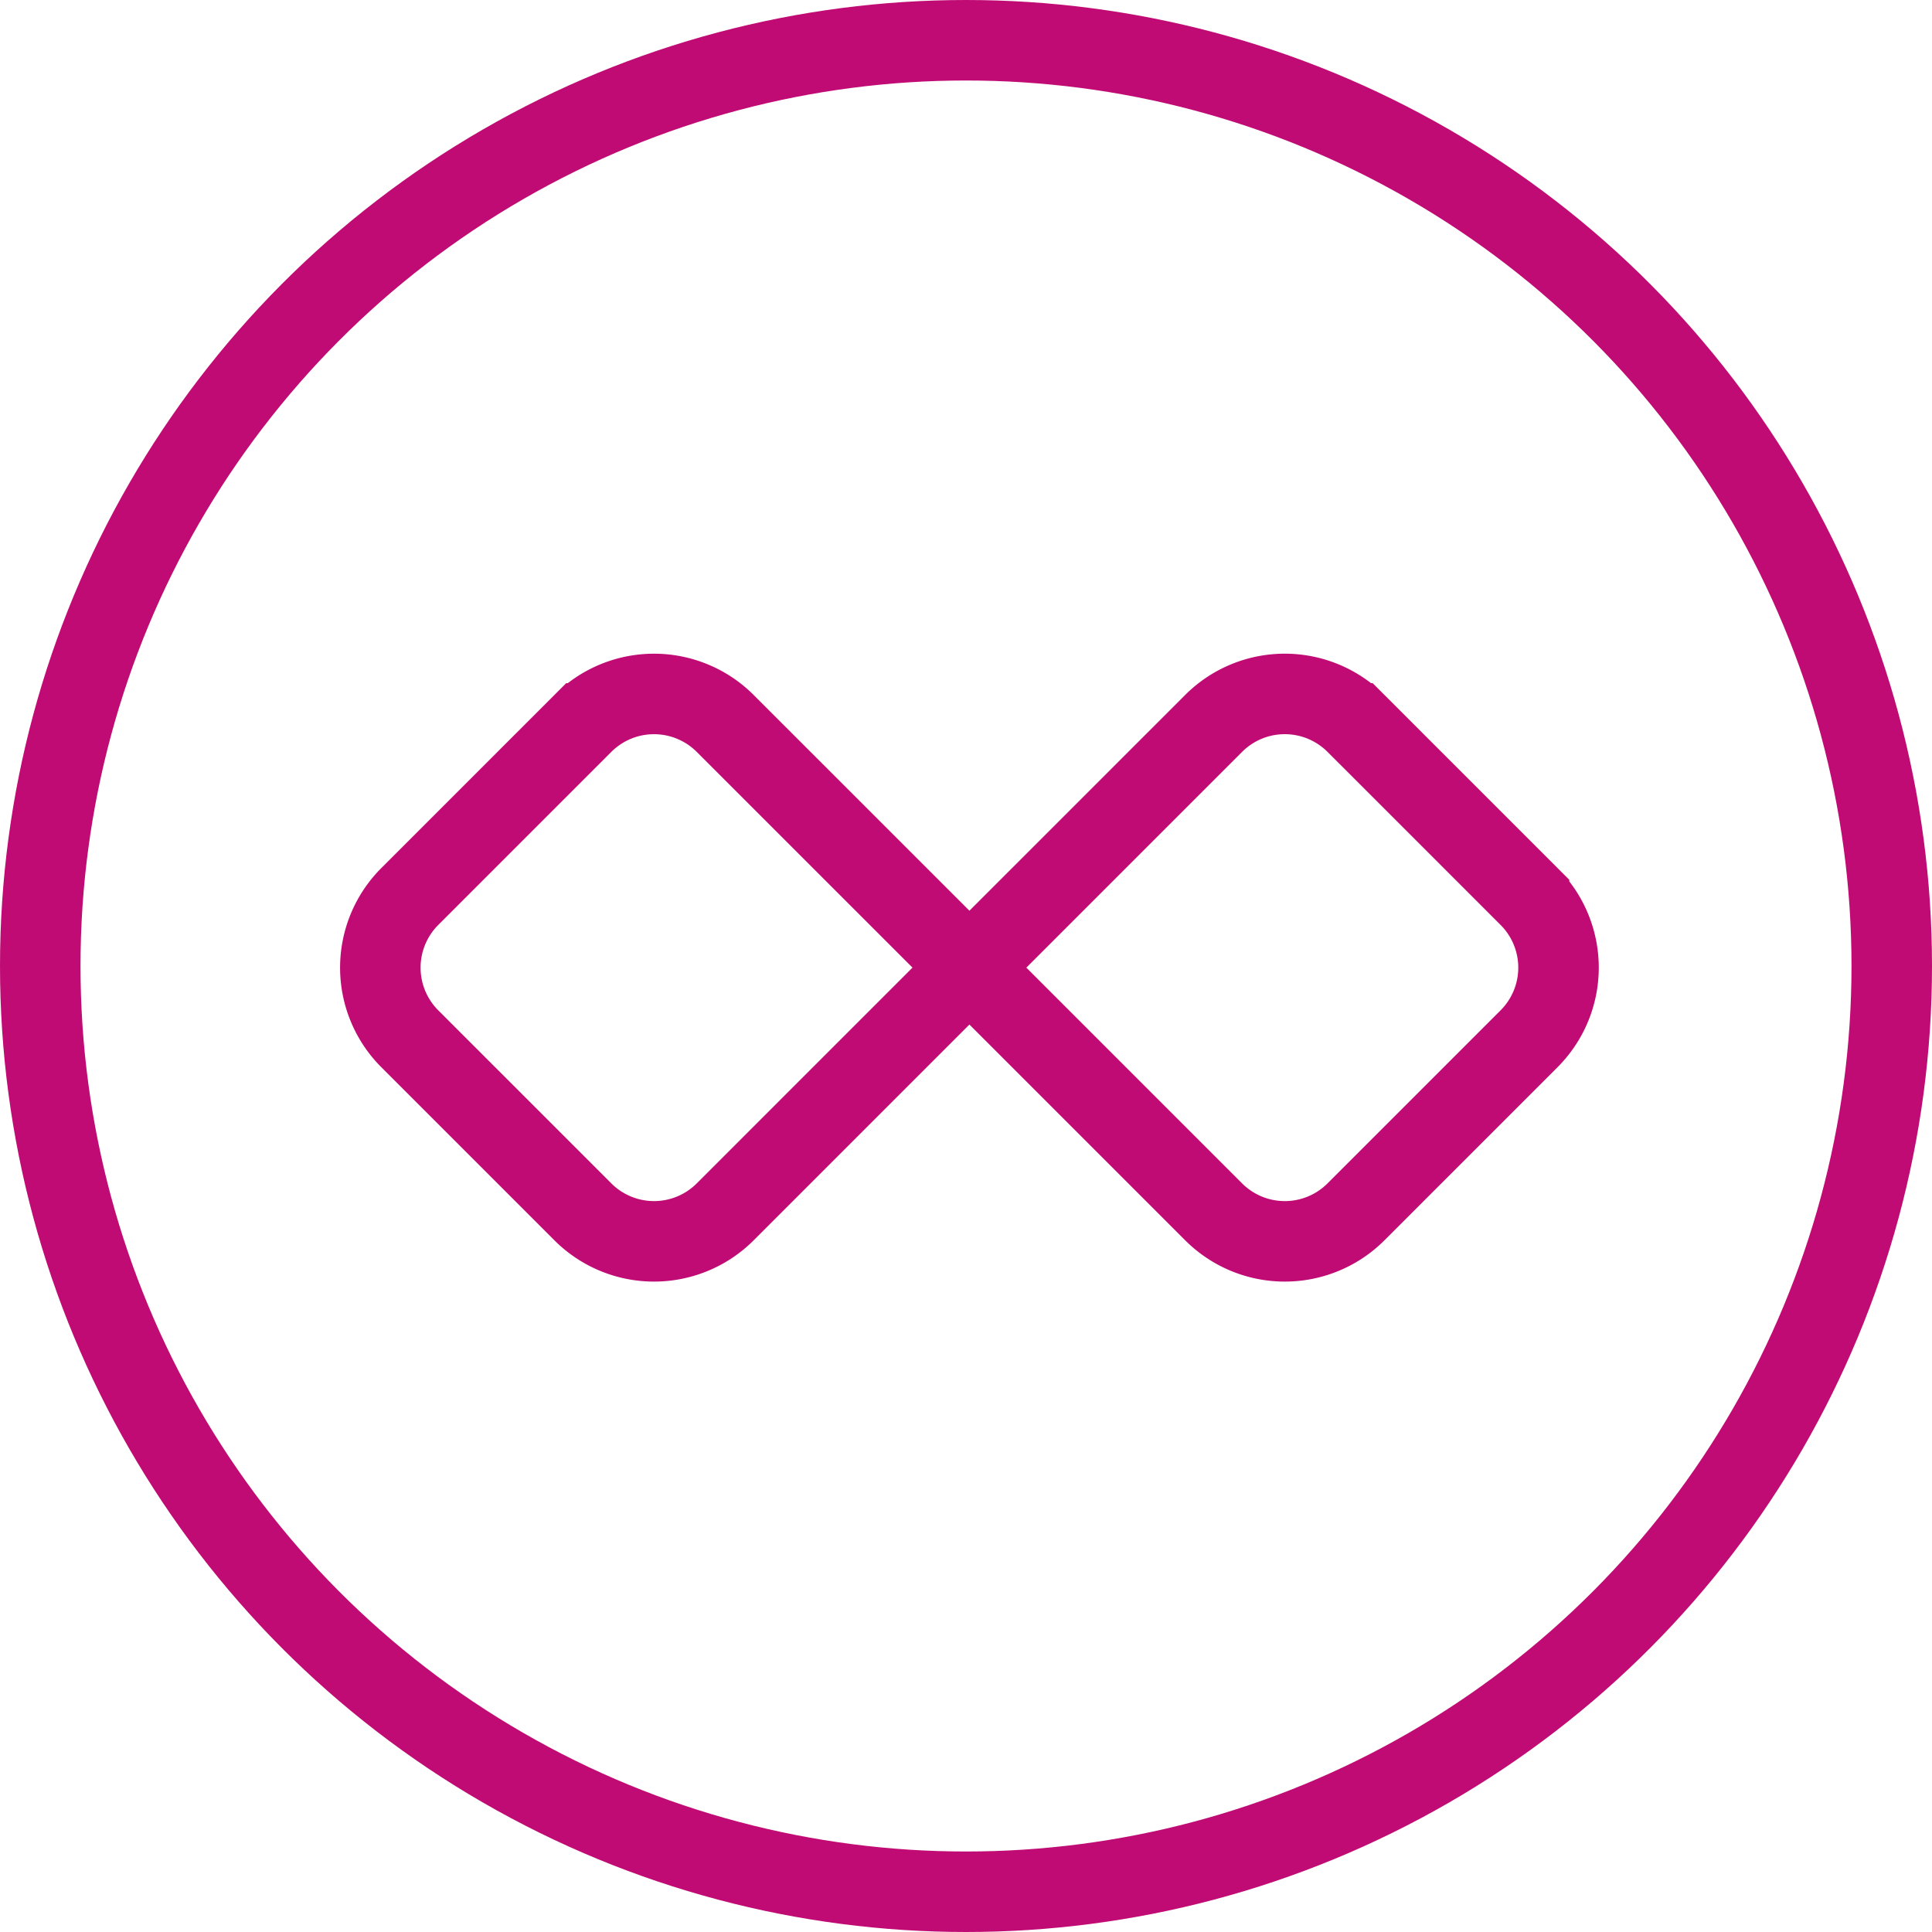
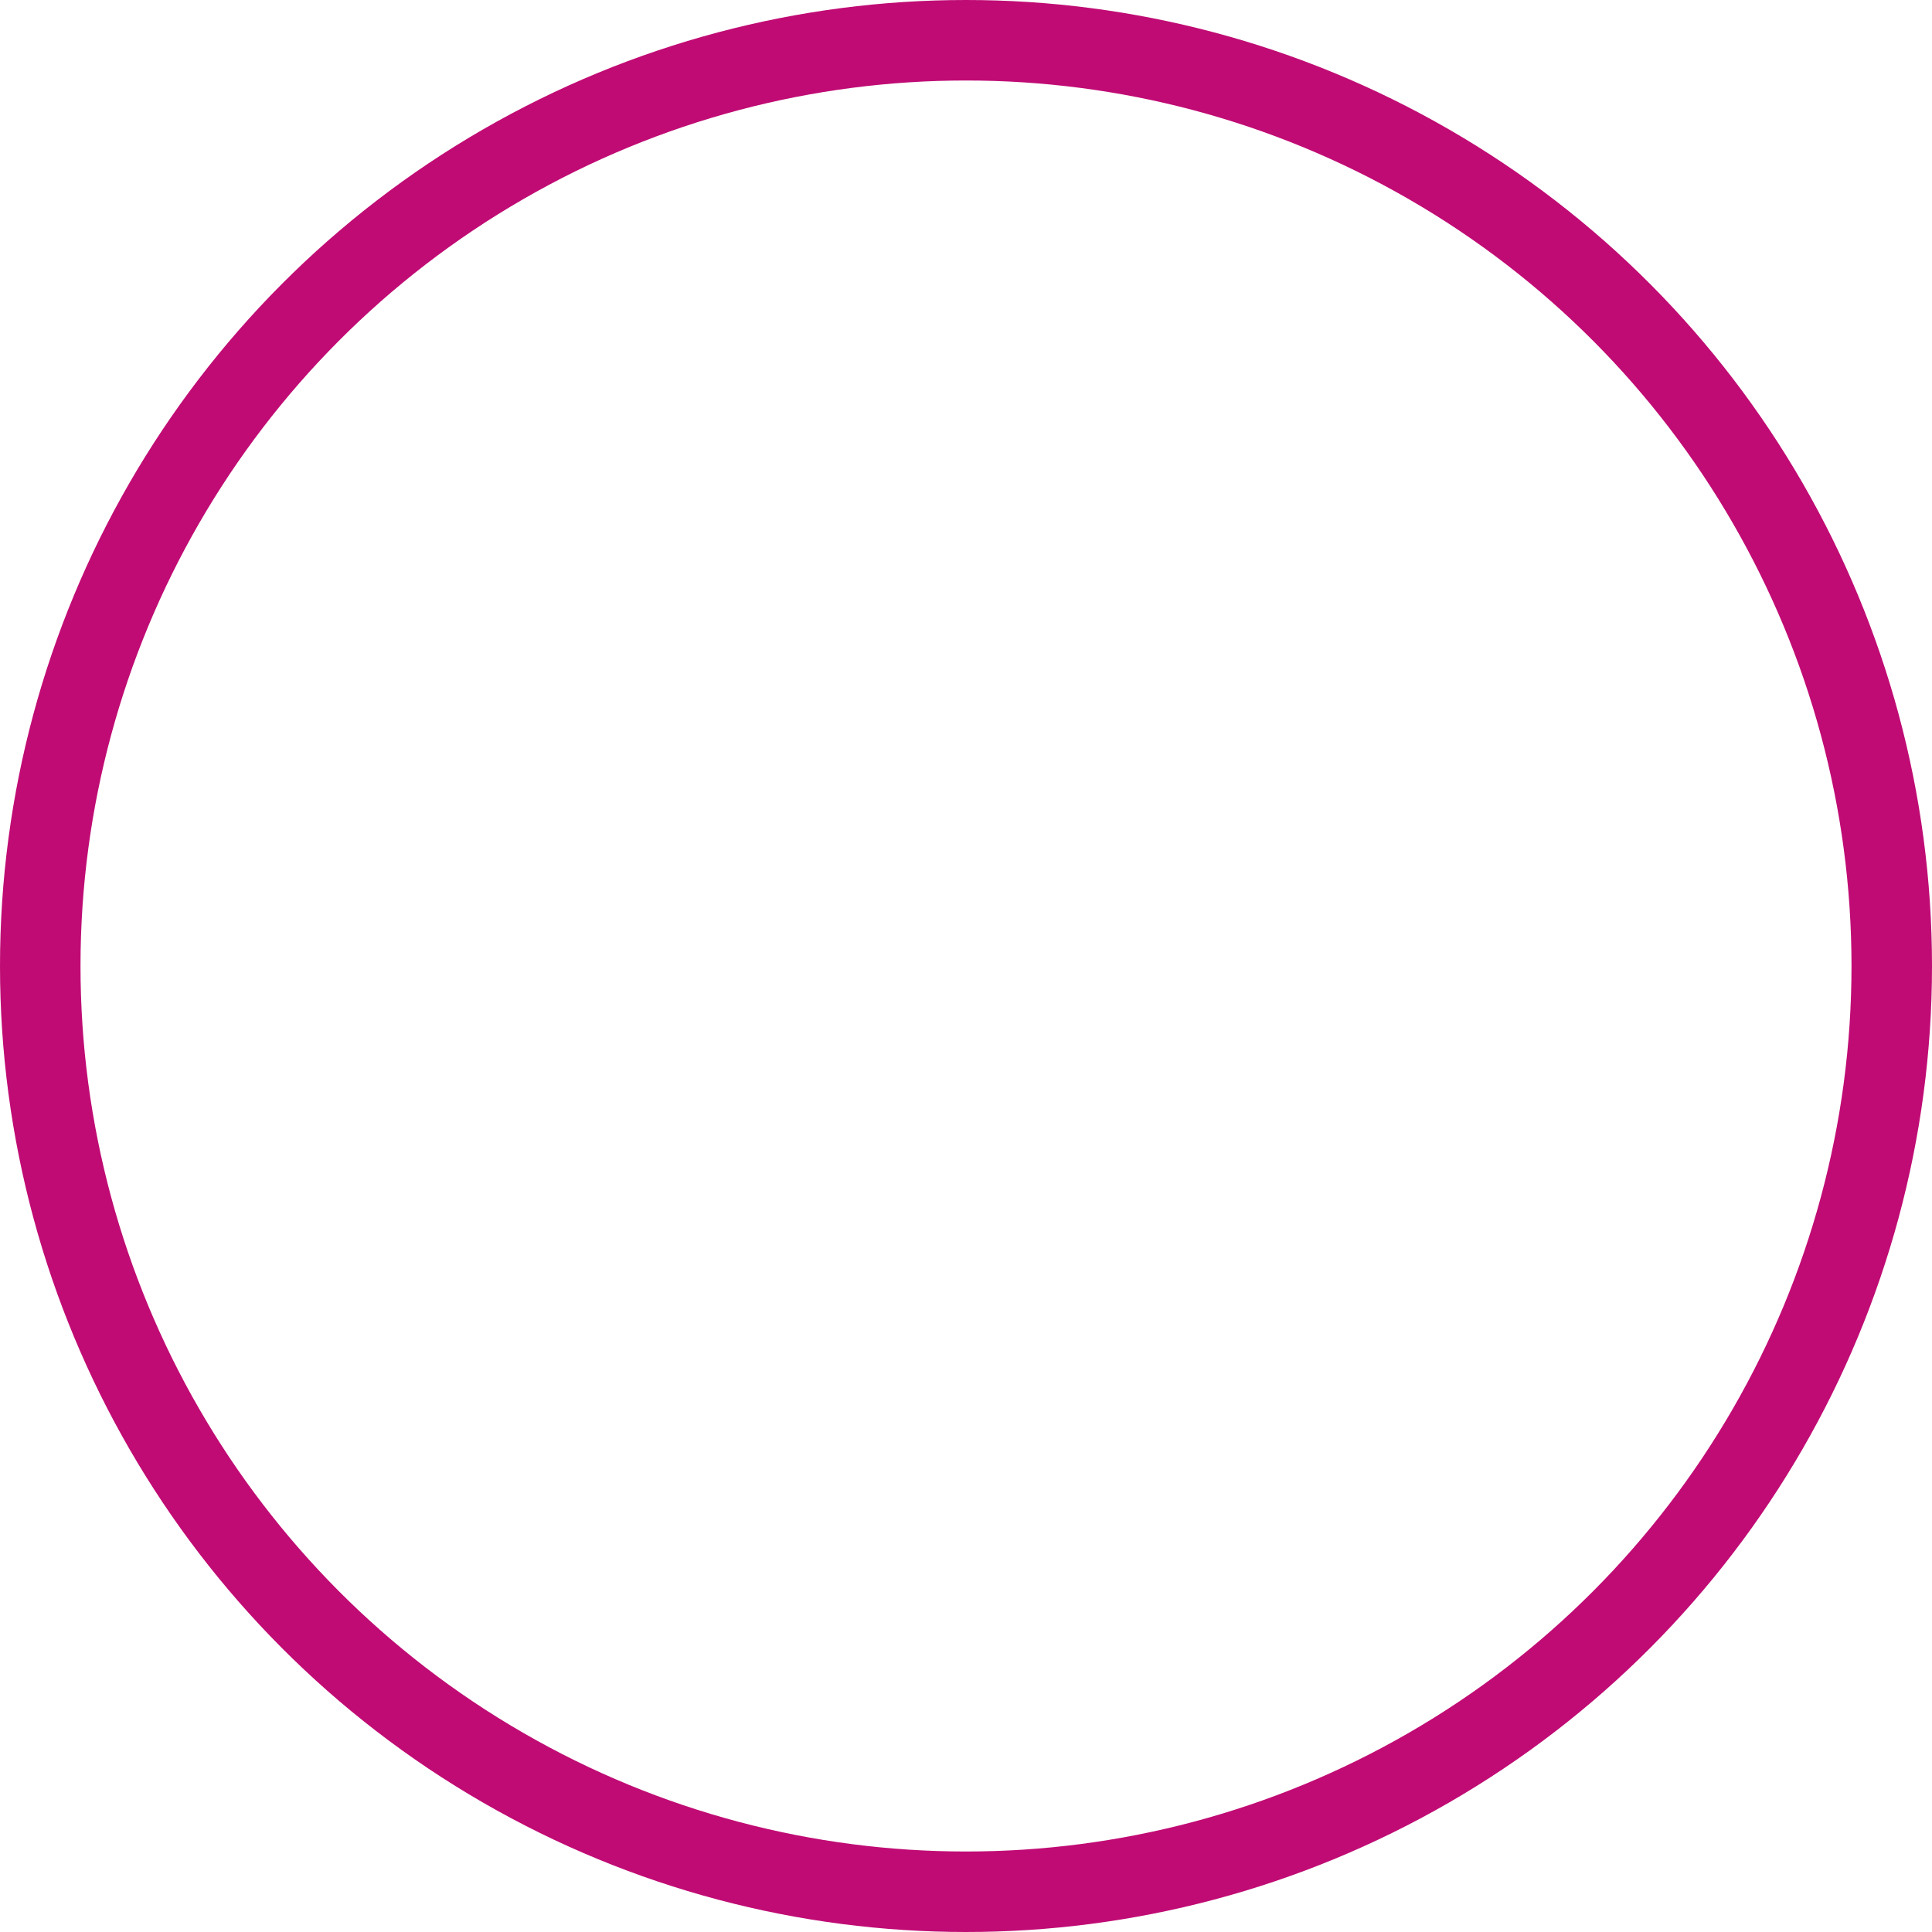
<svg xmlns="http://www.w3.org/2000/svg" width="96" height="96" viewBox="0 0 96 96">
  <g transform="translate(2 2)" stroke="#C00B74" stroke-width="4" fill="none" fill-rule="evenodd">
    <circle cx="46" cy="46" r="46" />
-     <path d="M65.377 33.945l8.6 8.6a5 5 0 010 7.072l-8.6 8.6a5 5 0 01-7.071 0L46.17 46.081h0l12.136-12.136a5 5 0 017.07 0zM26.963 58.217l-8.6-8.6a5 5 0 010-7.071l8.6-8.6a5 5 0 017.07 0L46.17 46.08h0L34.034 58.217a5 5 0 01-7.071 0z" />
  </g>
</svg>